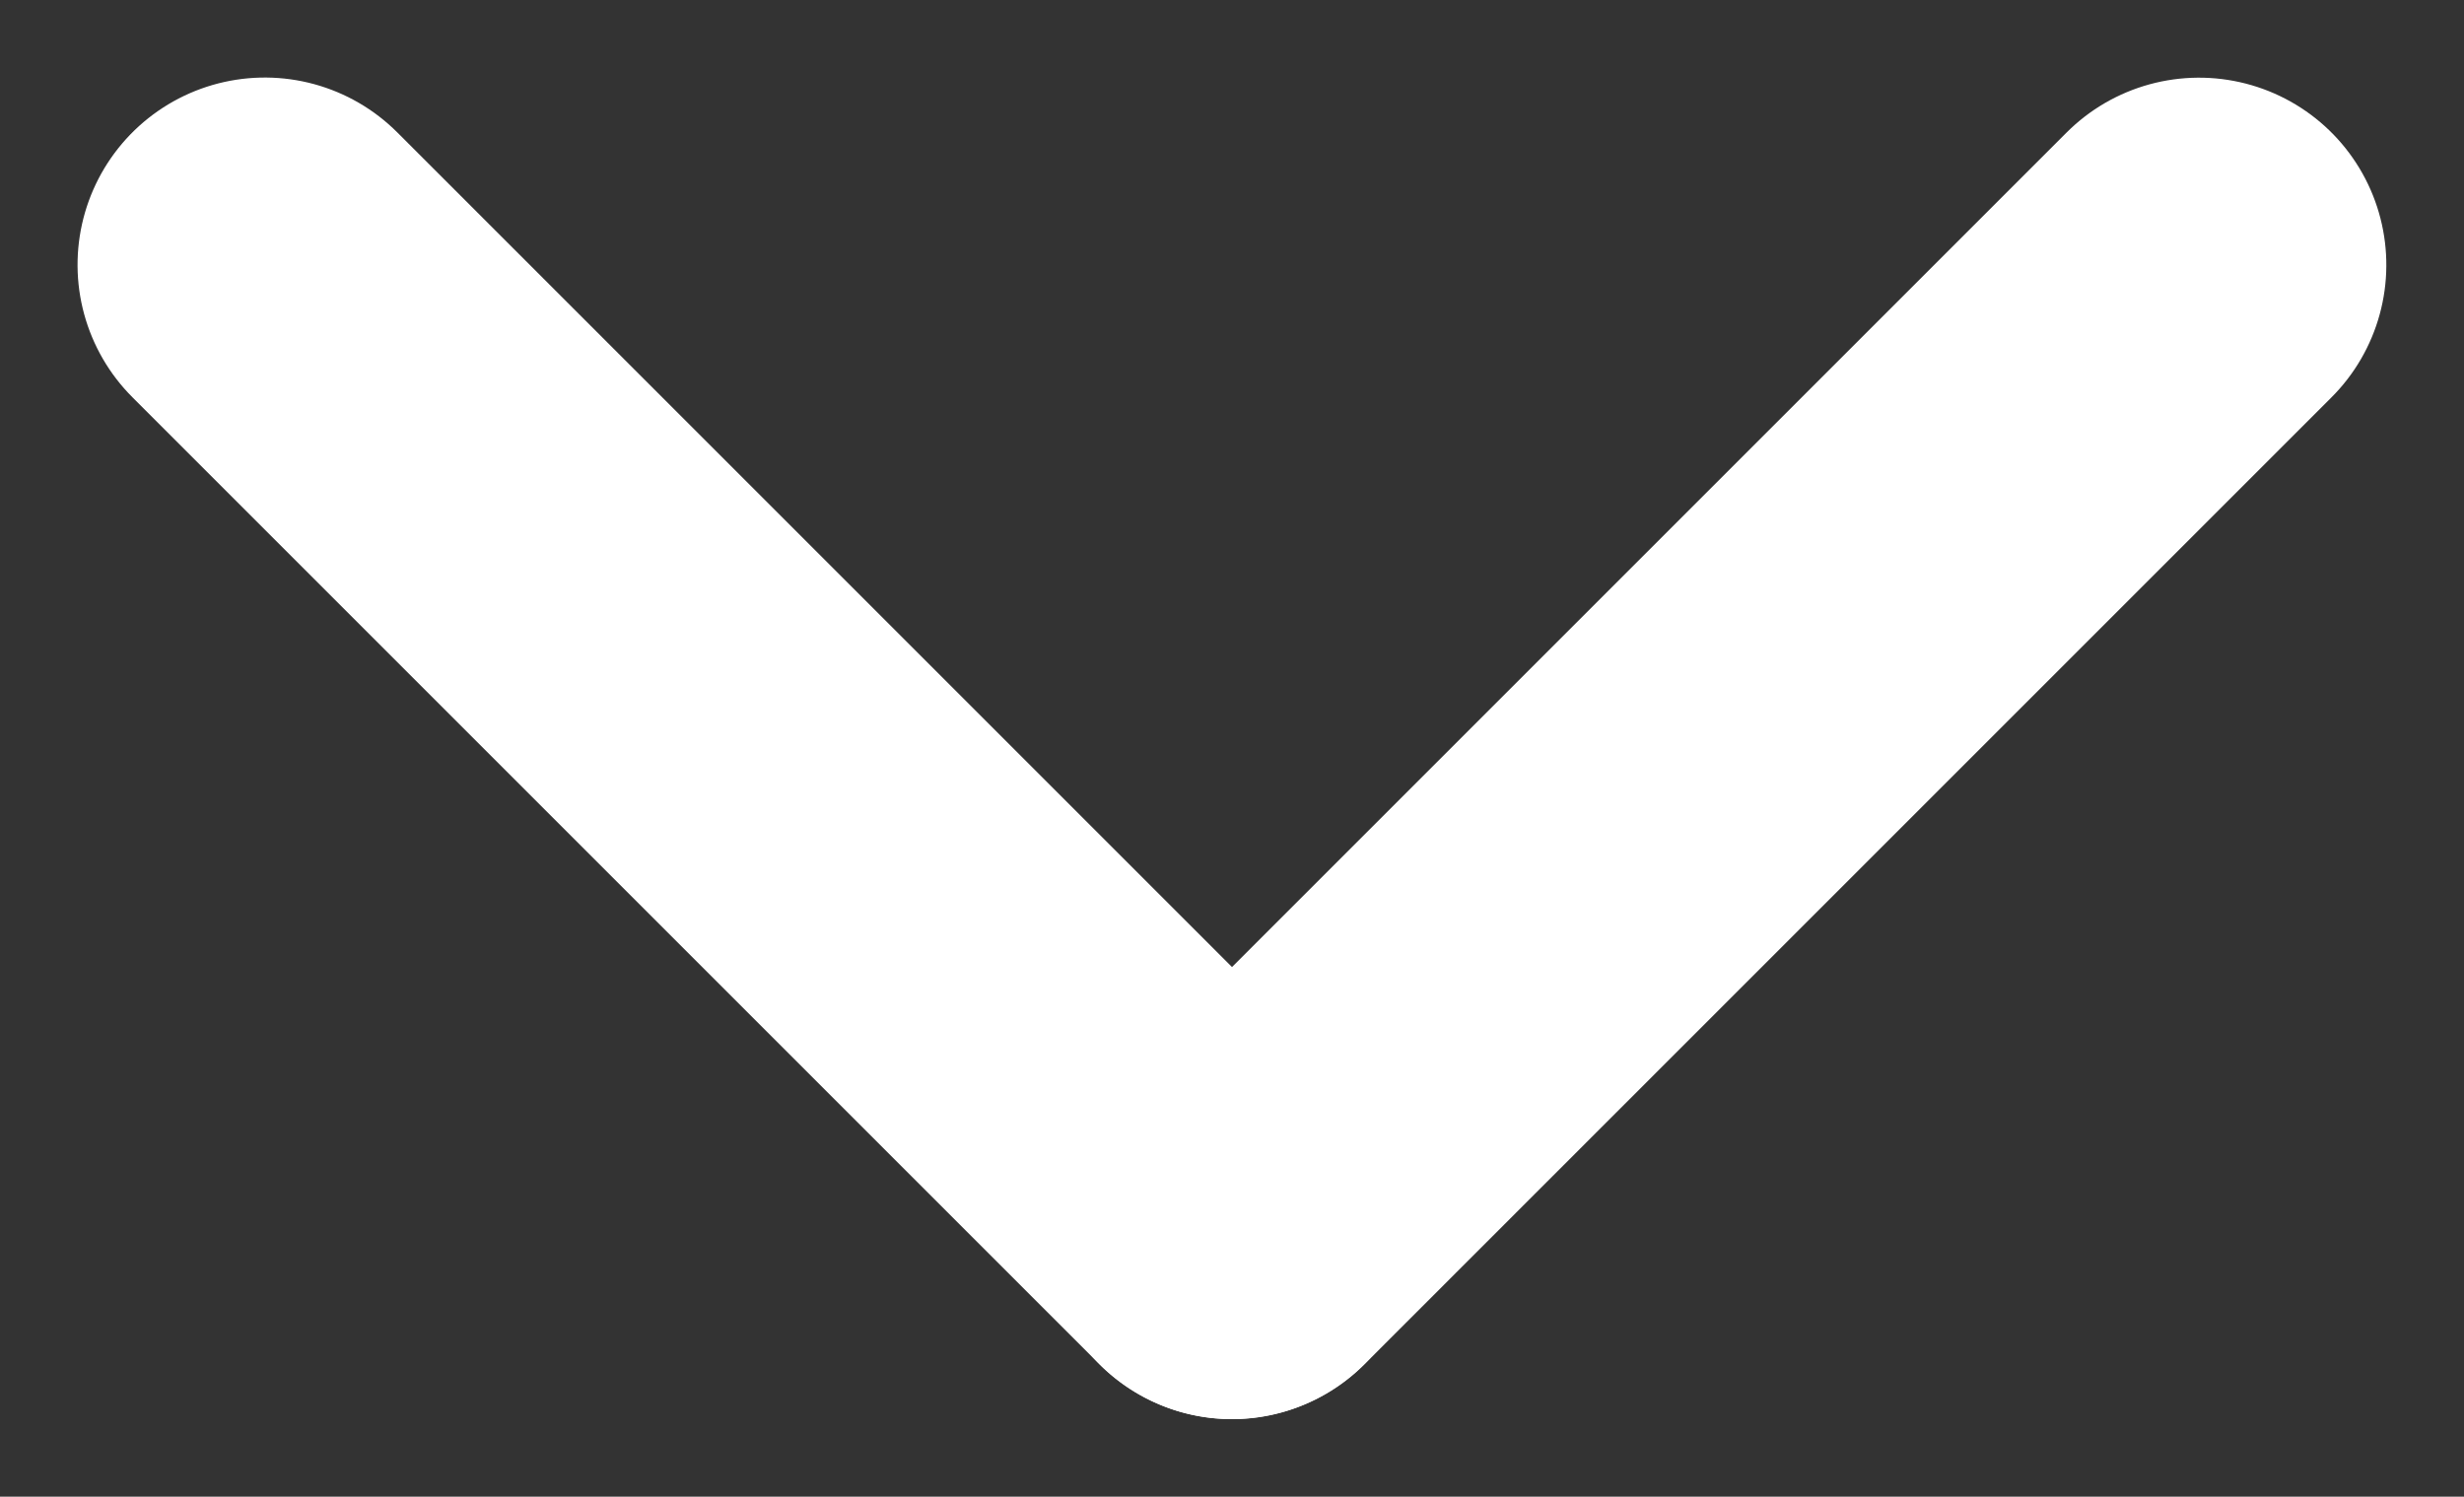
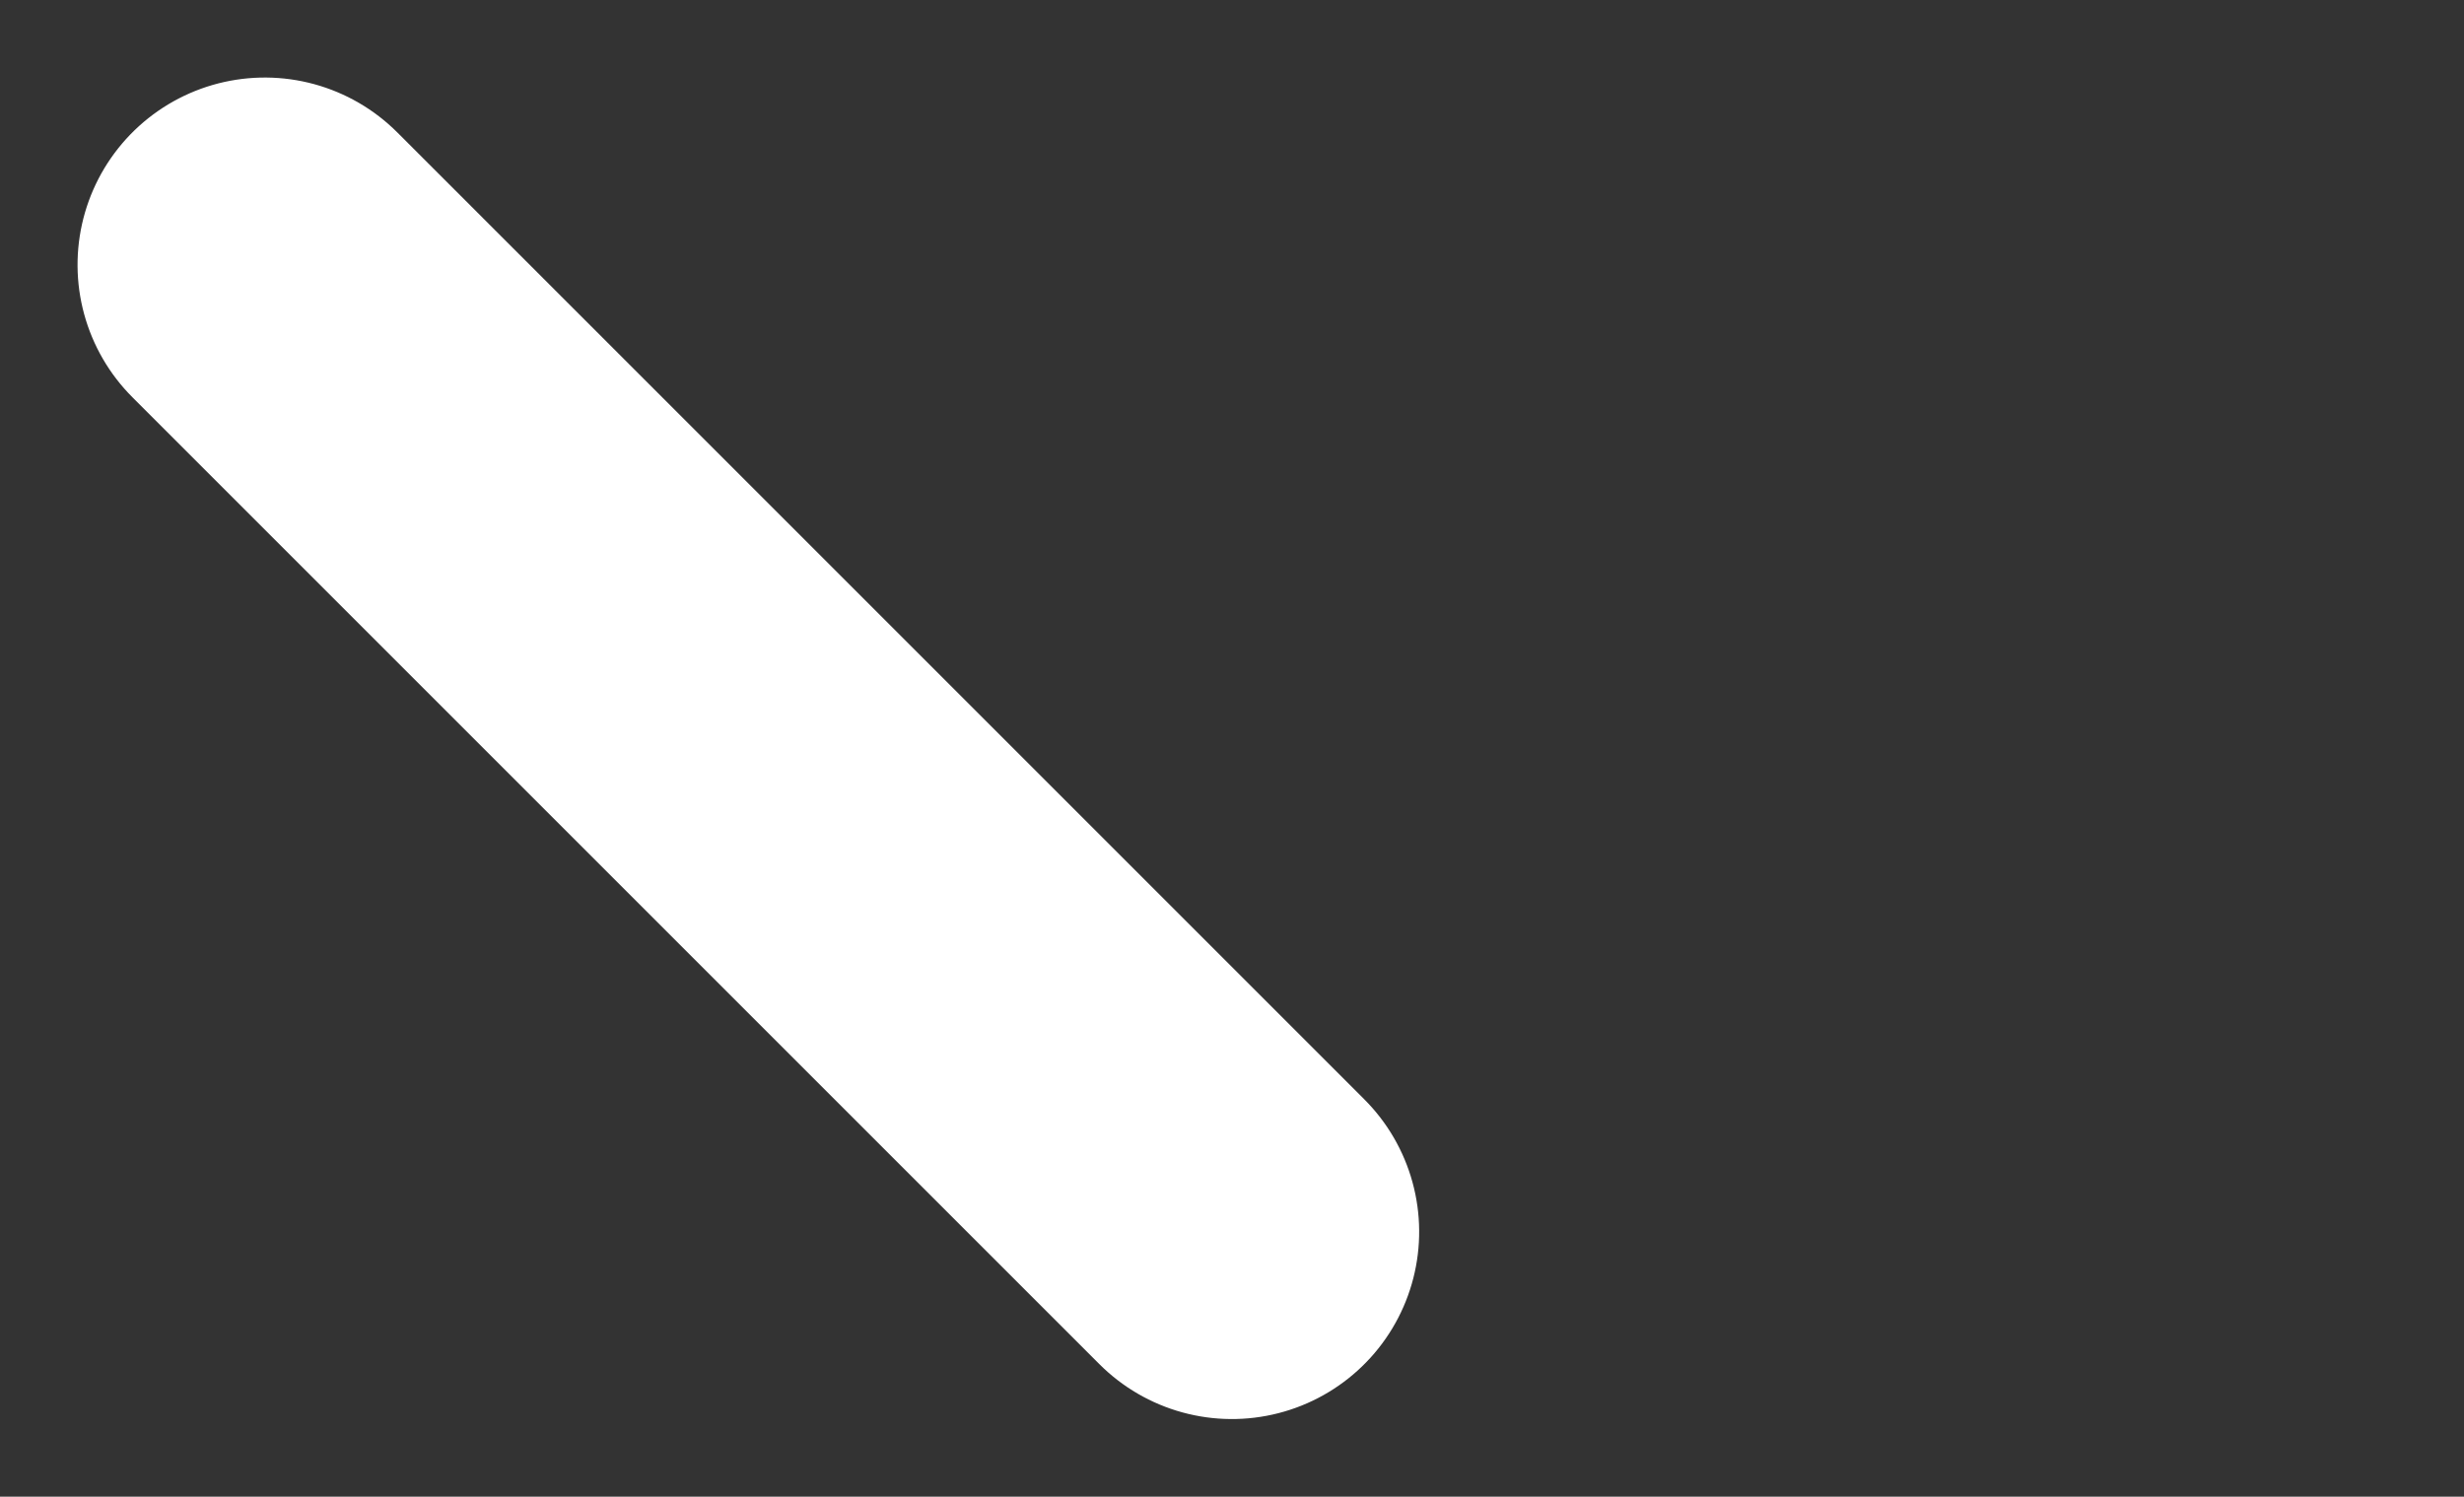
<svg xmlns="http://www.w3.org/2000/svg" width="13.156" height="7.992" viewBox="0 0 13.156 7.992">
  <rect x="0" y="0" width="13.156" height="7.992" fill="#333333" stroke="none" />
-   <line id="Ligne_1" data-name="Ligne 1" y2="7.302" transform="translate(6.578 6.578) rotate(-135)" fill="none" stroke="#fff" stroke-linecap="round" stroke-width="2" />
  <line id="Ligne_2" data-name="Ligne 2" y2="7.302" transform="translate(1.414 1.414) rotate(-45)" fill="none" stroke="#fff" stroke-linecap="round" stroke-width="2" />
</svg>